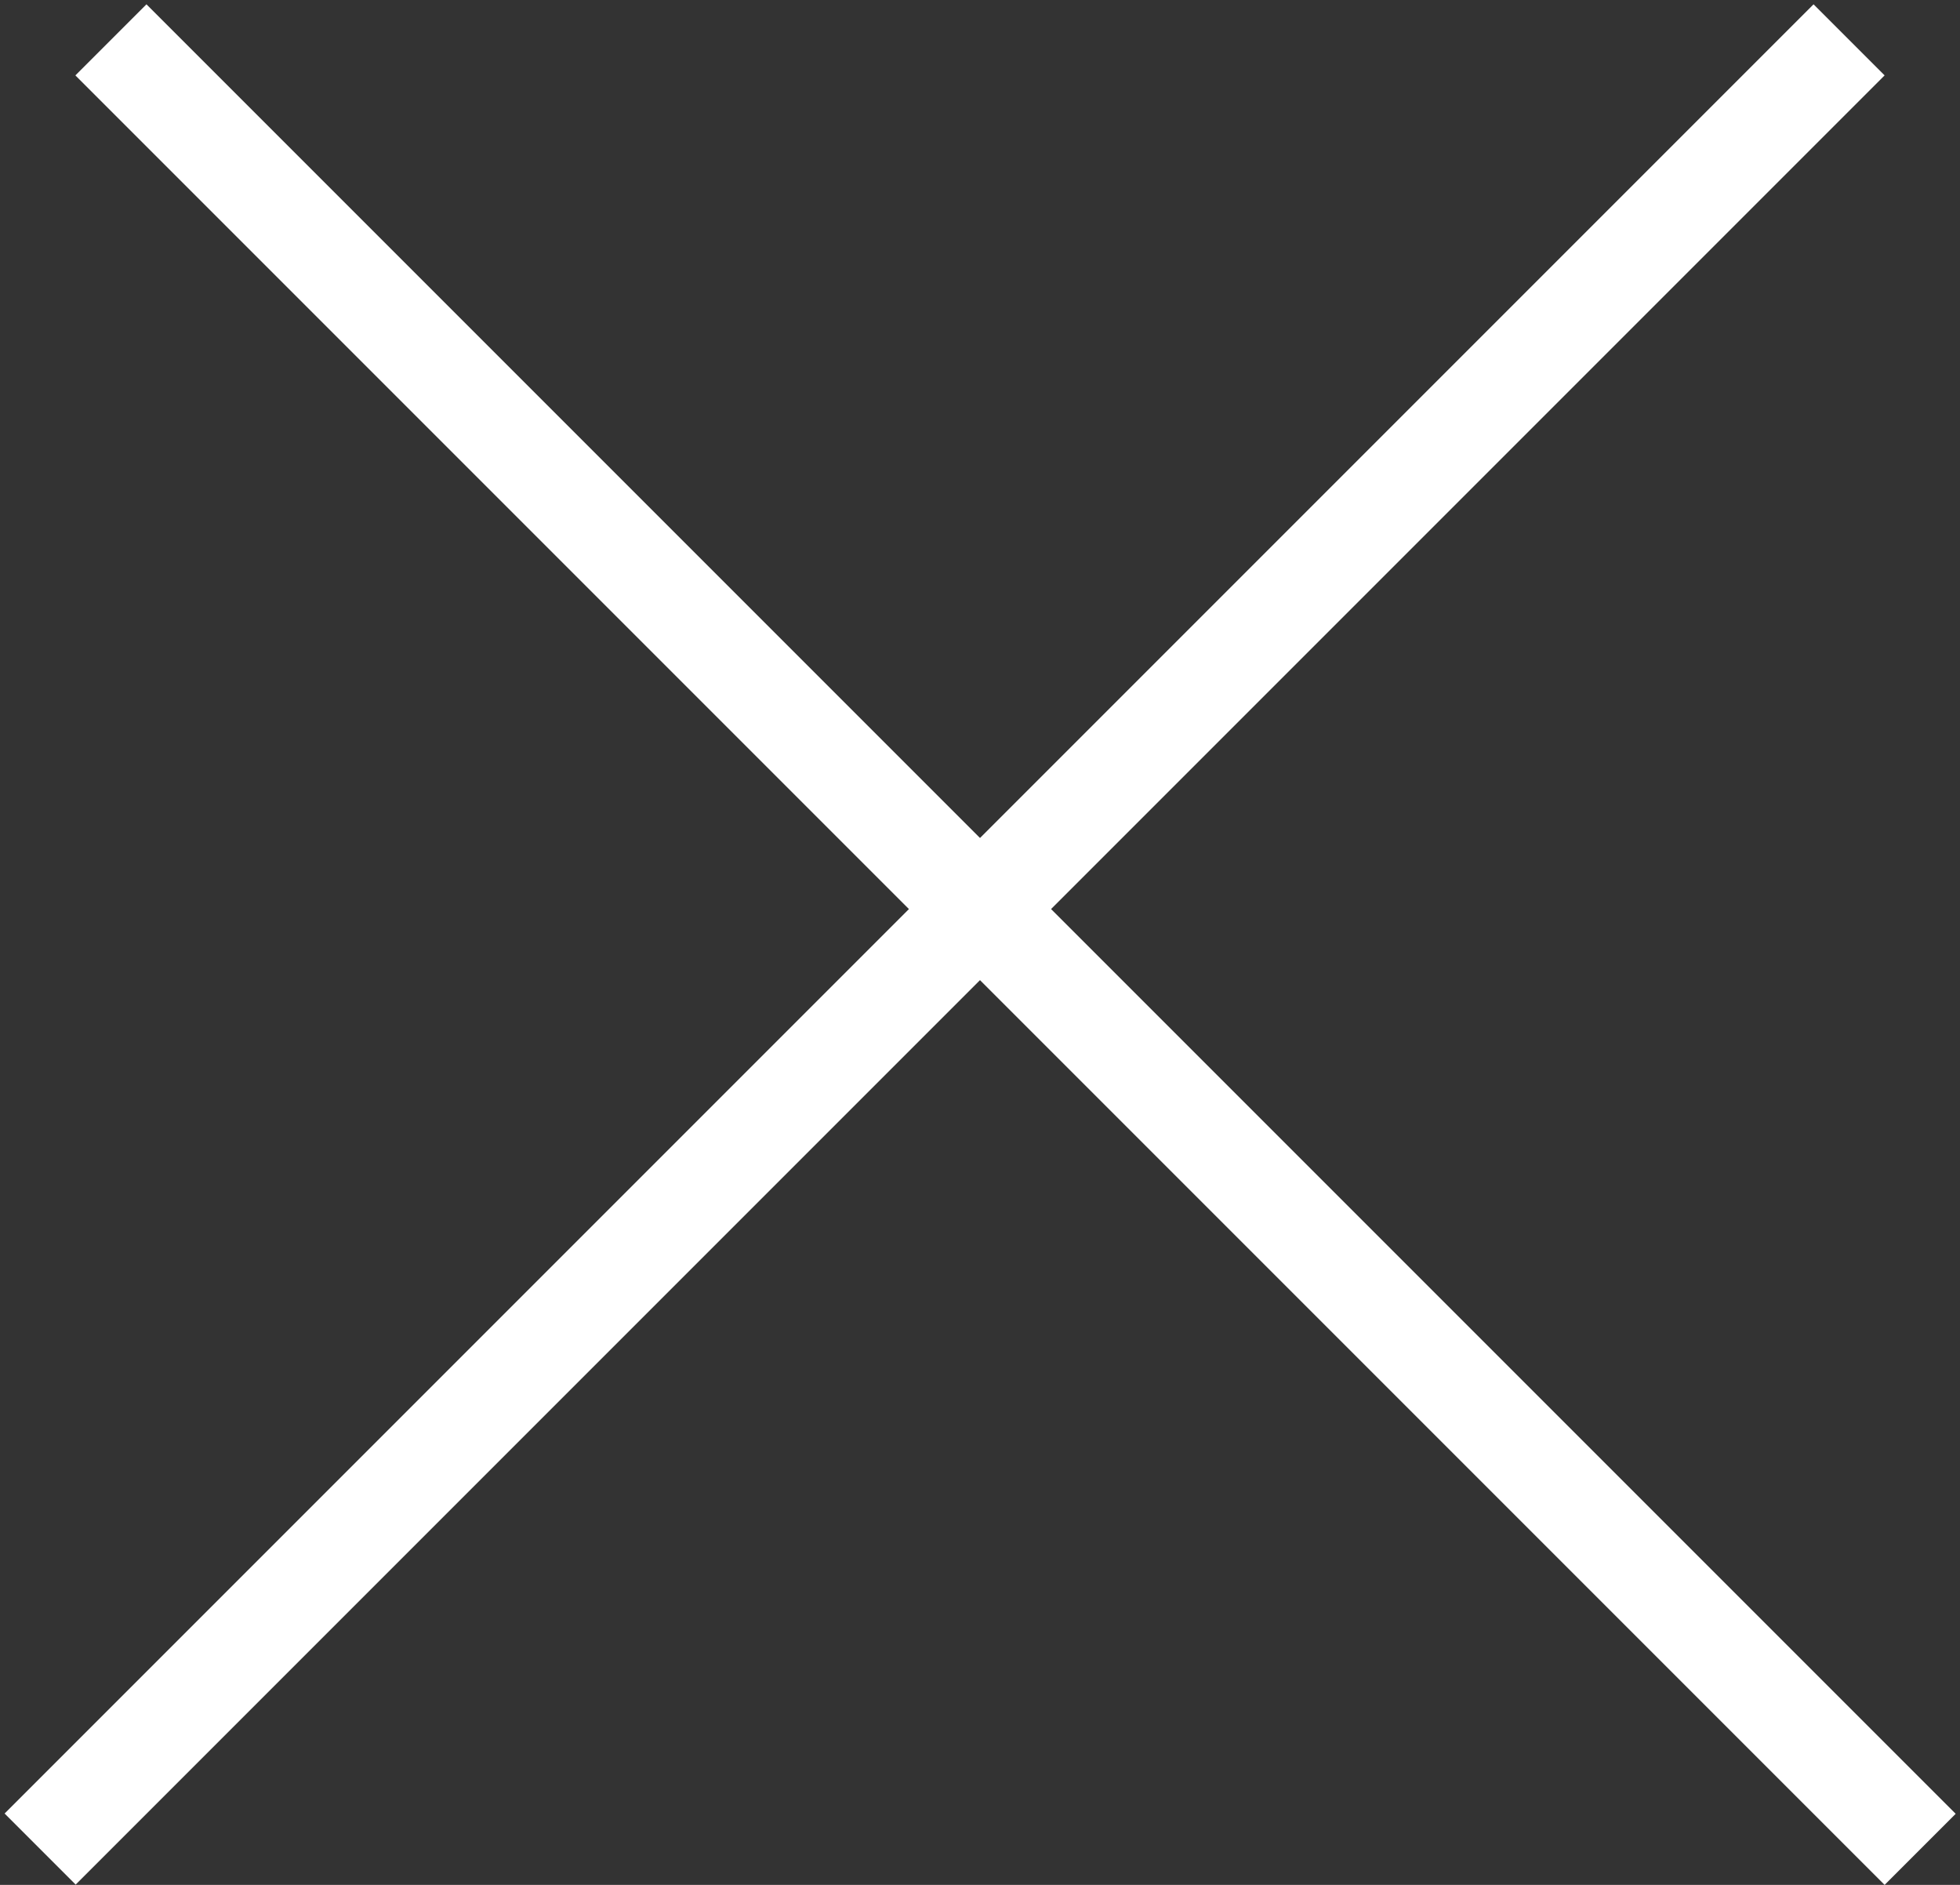
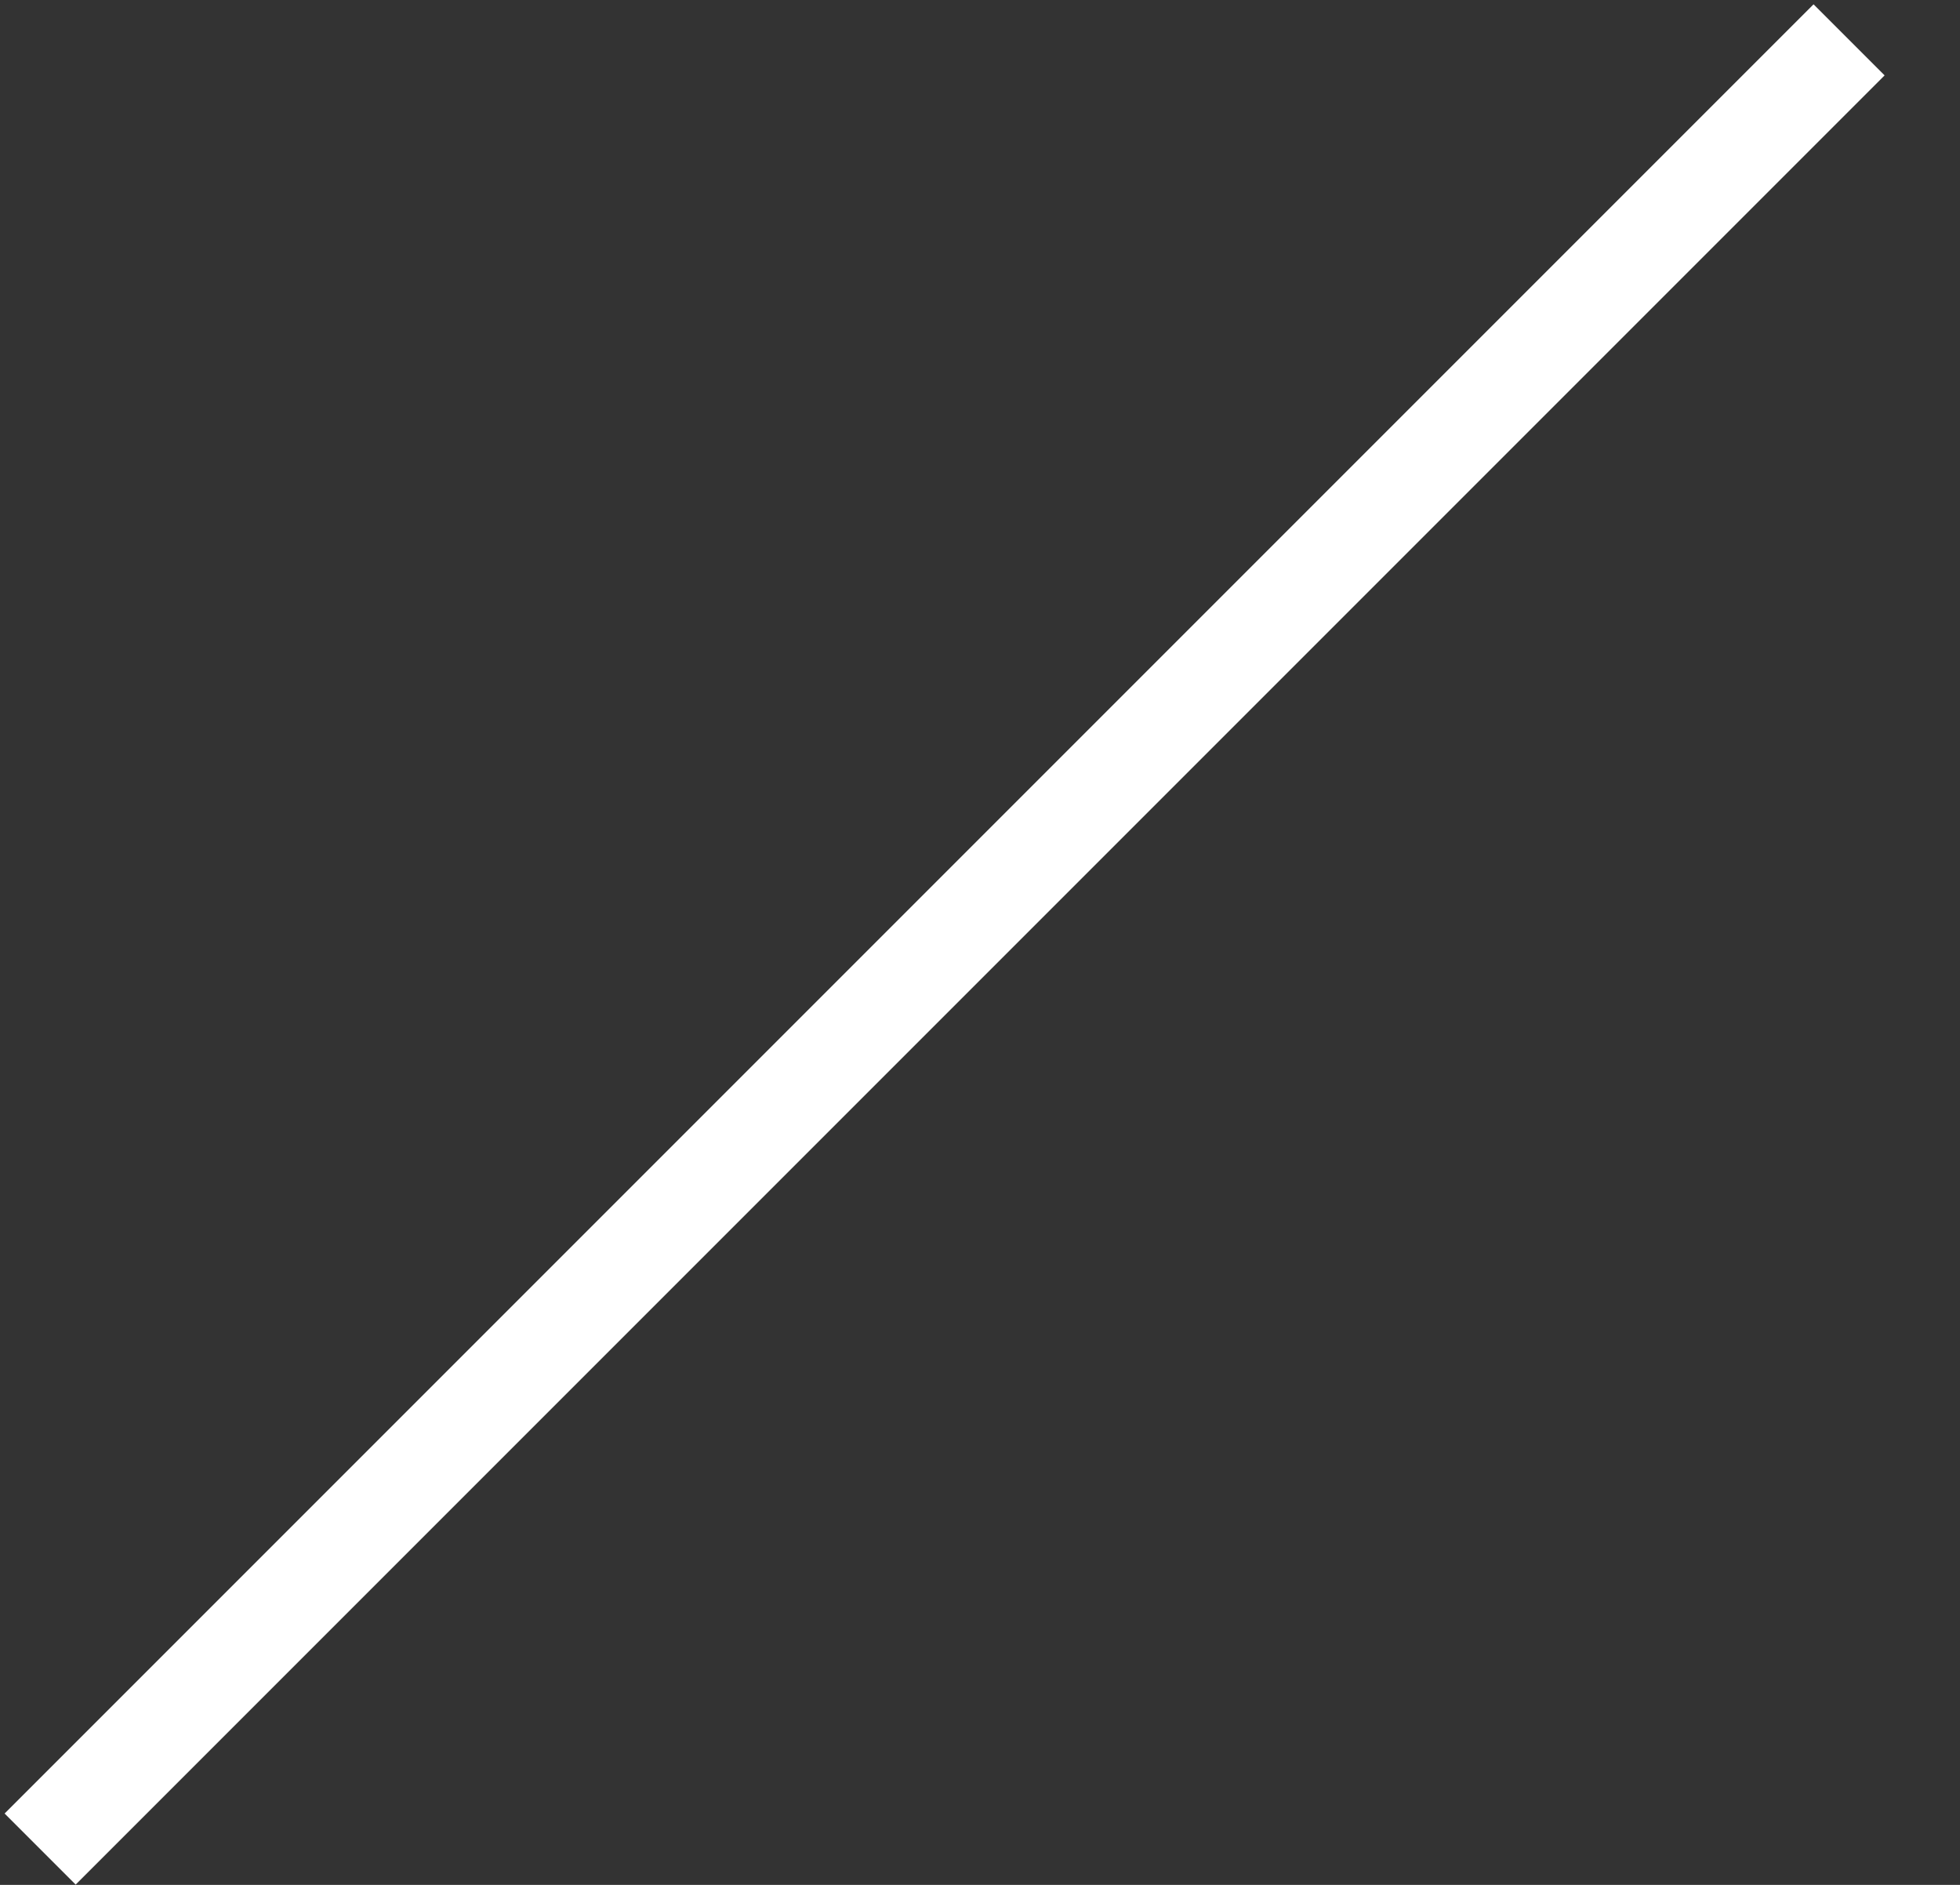
<svg xmlns="http://www.w3.org/2000/svg" width="78" height="75" viewBox="0 0 78 75" fill="none">
  <rect x="0" y="0" width="78" height="75" fill="#333333" stroke="none" />
-   <line x1="4.414" y1="1.586" x2="76.414" y2="73.586" stroke="white" stroke-width="4" />
  <line y1="-2" x2="101.823" y2="-2" transform="matrix(-0.707 0.707 0.707 0.707 75 3)" stroke="white" stroke-width="4" />
</svg>